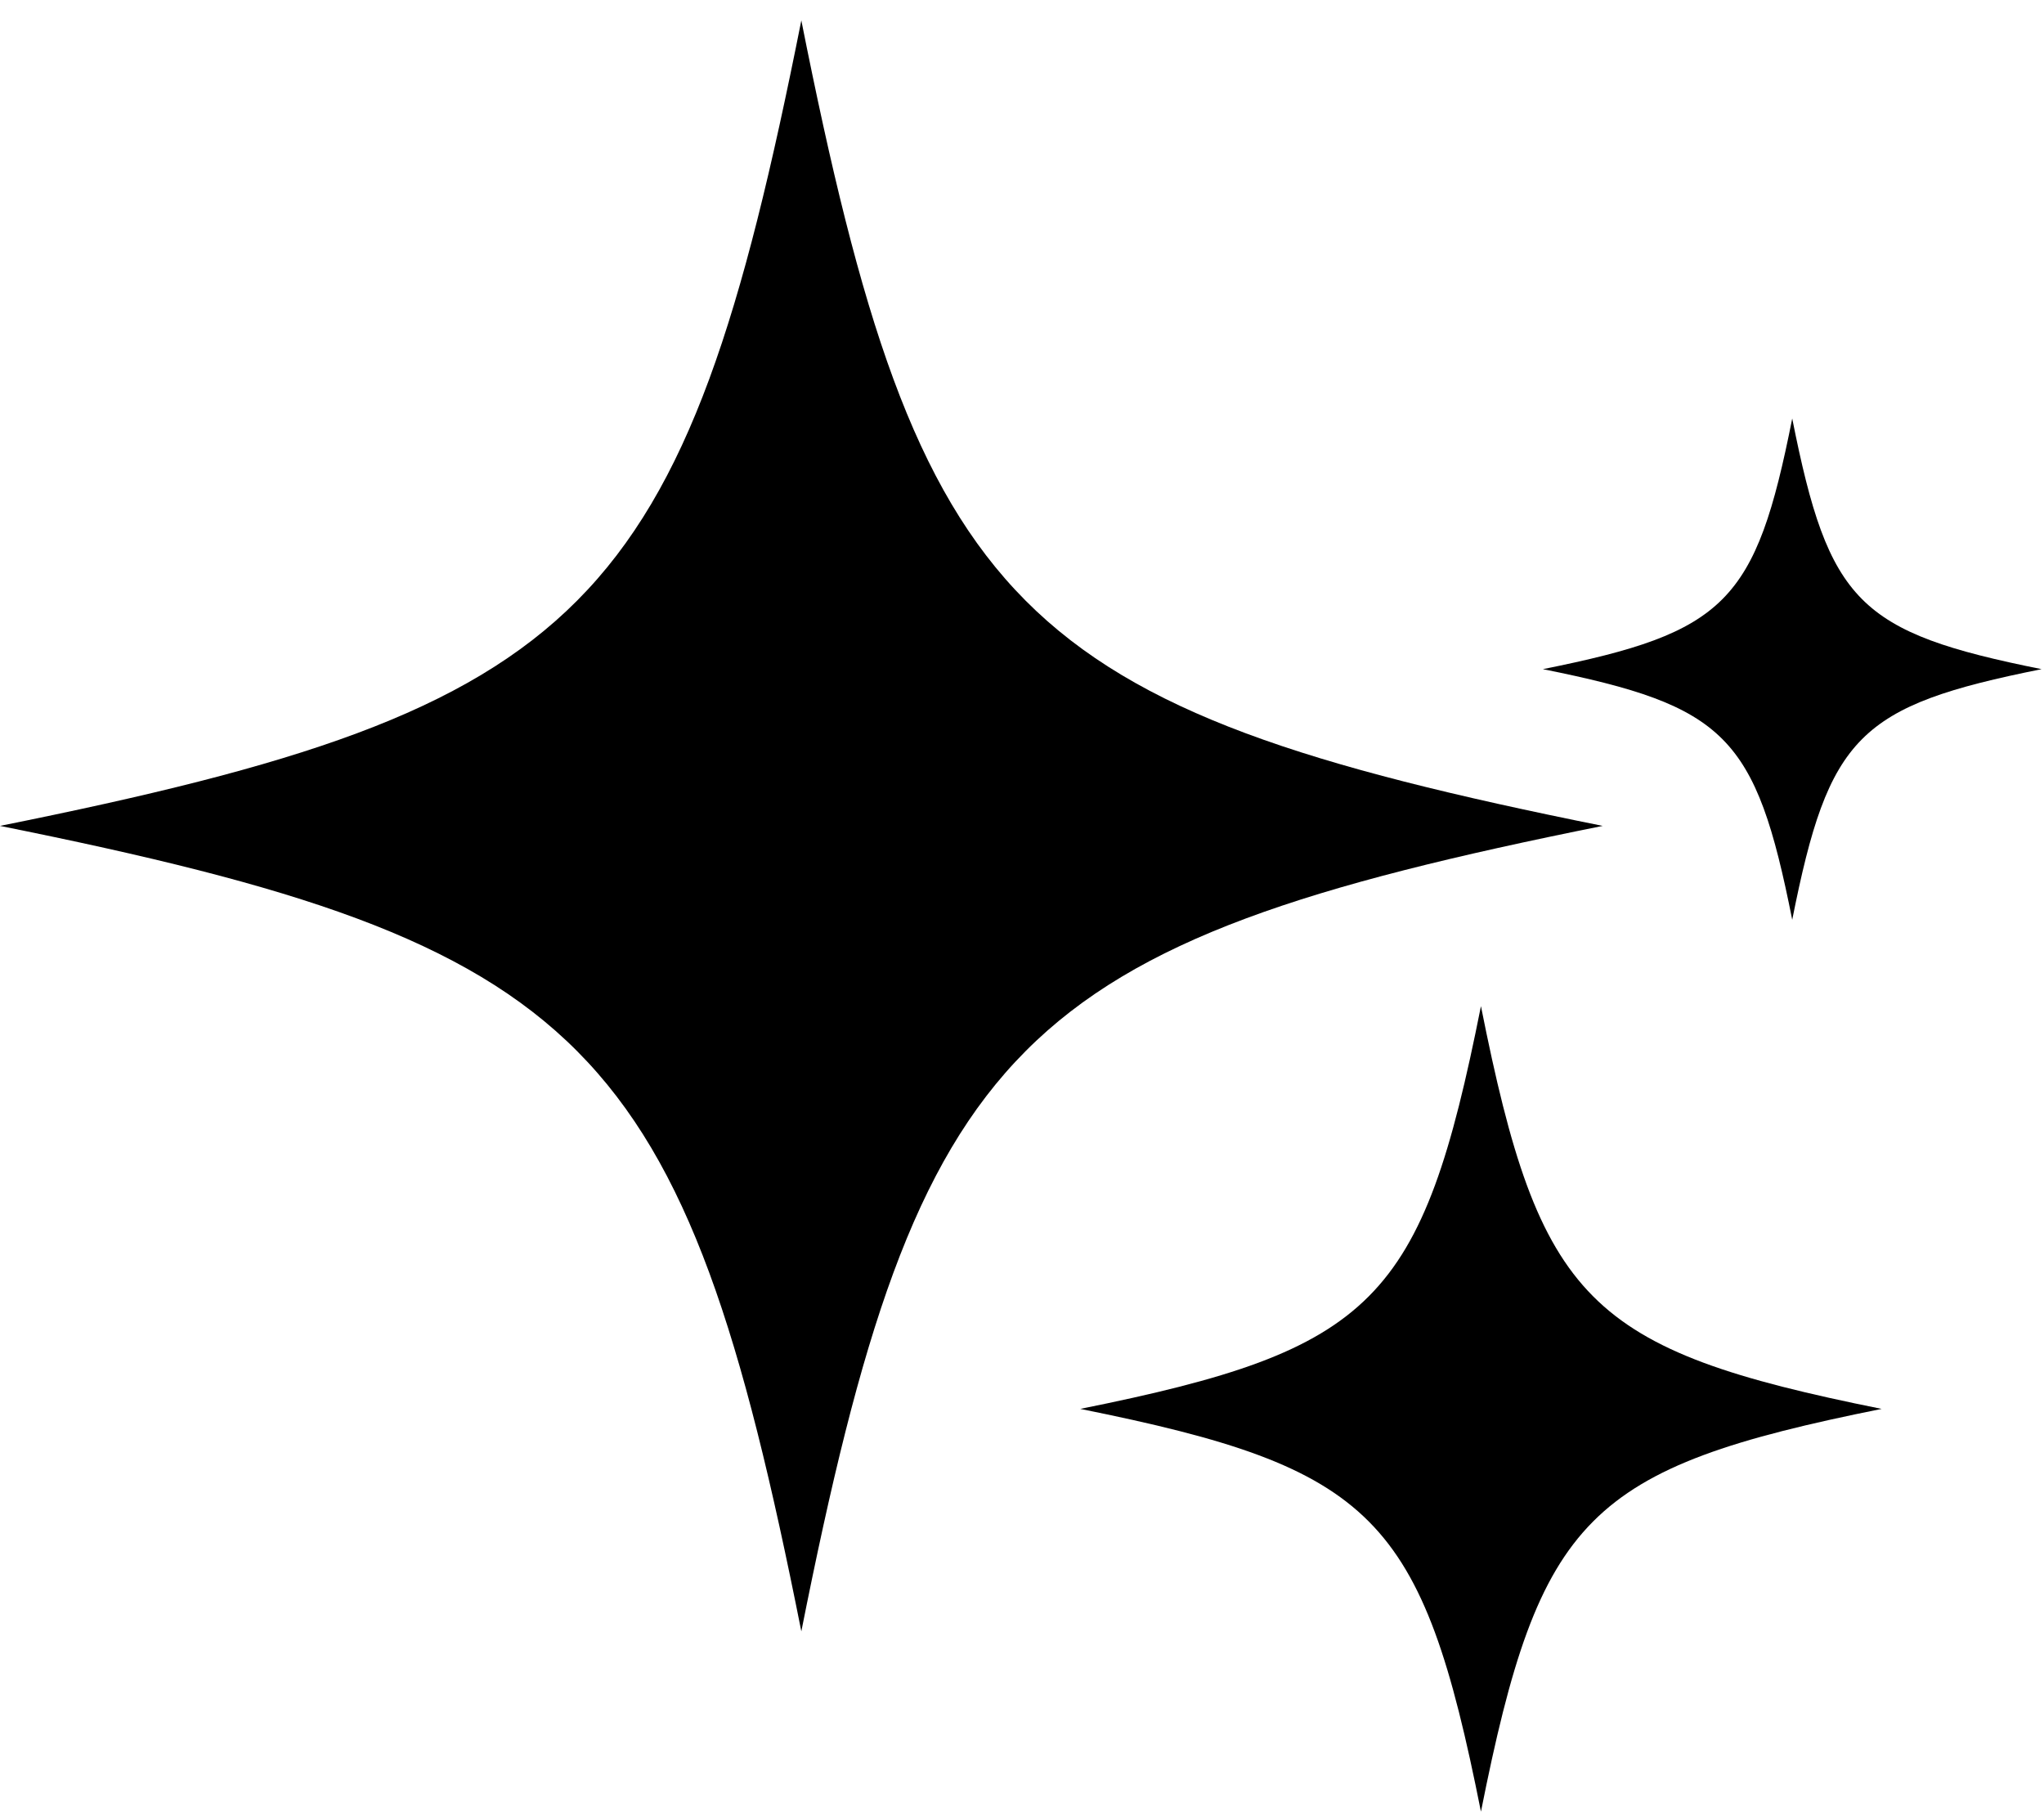
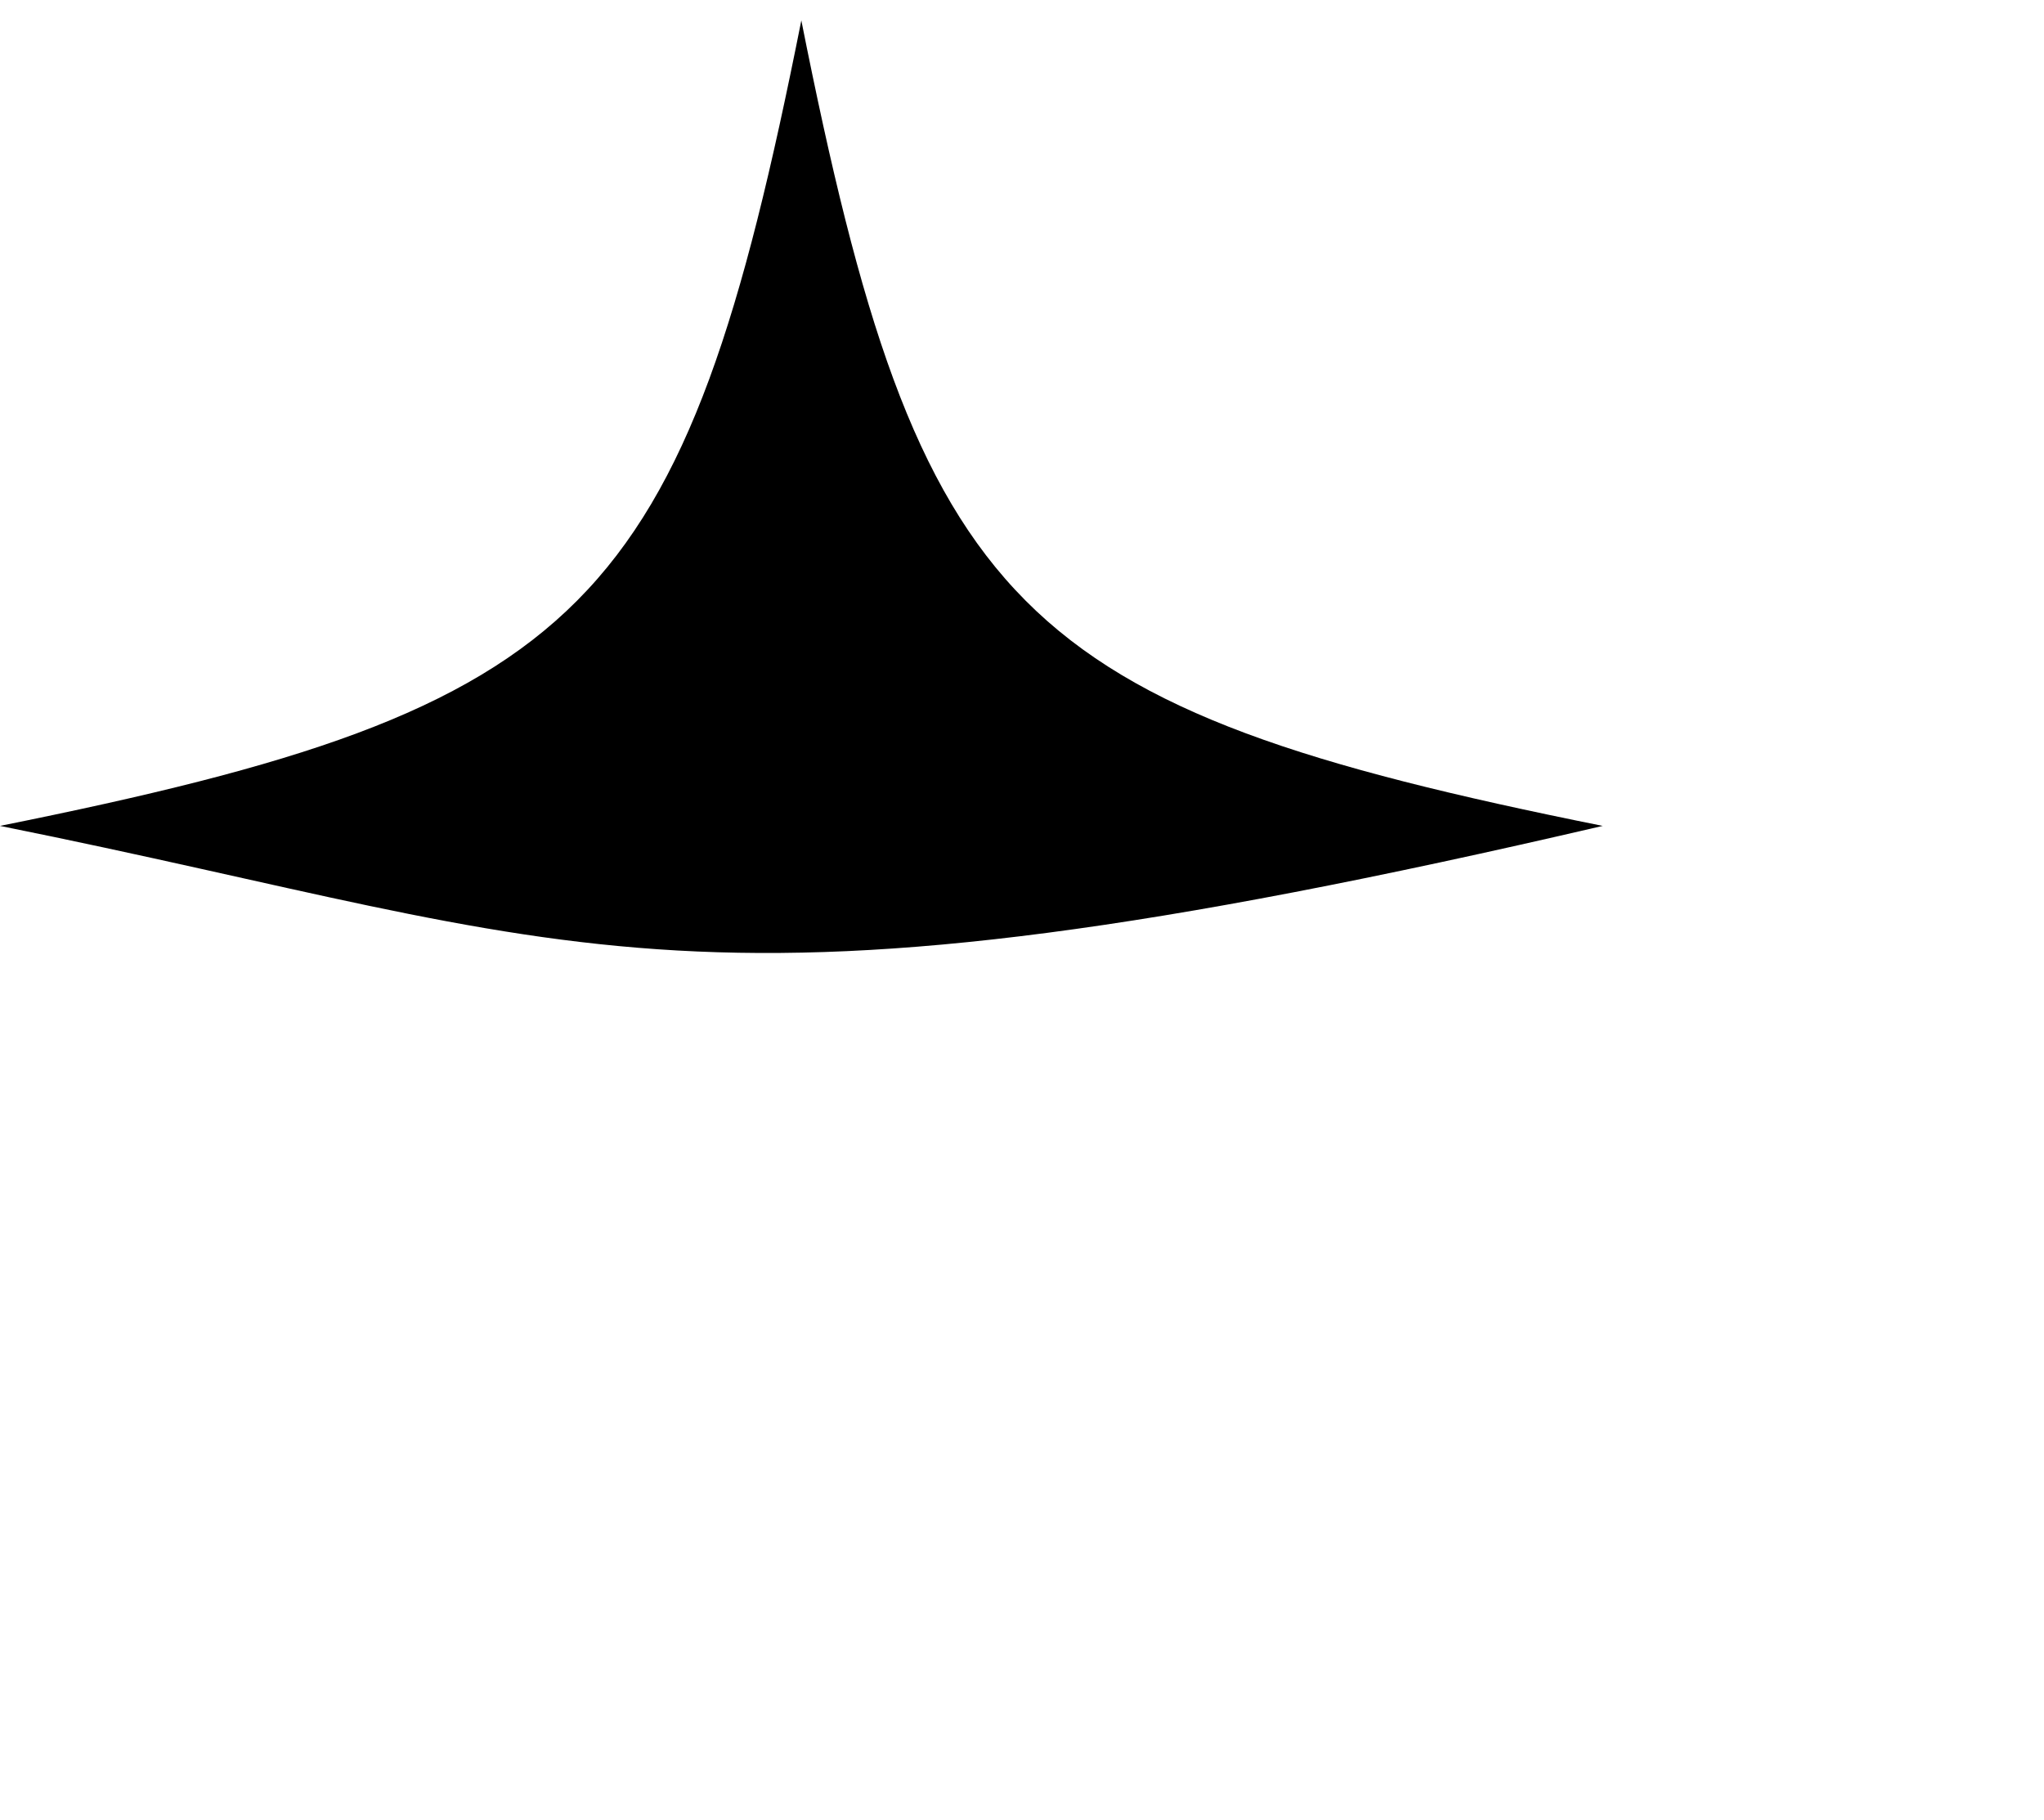
<svg xmlns="http://www.w3.org/2000/svg" width="73" height="65" viewBox="0 0 73 65" fill="none">
-   <path d="M57.239 29.496C36.229 33.718 32.82 37.144 28.619 58.262C24.419 37.141 21.01 33.718 0 29.496C21.01 25.273 24.419 21.847 28.619 0.729C32.82 21.847 36.229 25.273 57.239 29.496Z" fill="#CFC9FF" style="fill:#CFC9FF;fill:color(display-p3 0.811 0.787 1);fill-opacity:1;" />
-   <path d="M67.201 50.317C56.694 52.43 54.993 54.14 52.891 64.701C50.789 54.14 49.088 52.43 38.581 50.317C49.088 48.204 50.789 46.495 52.891 35.934C54.993 46.495 56.694 48.204 67.201 50.317Z" fill="#CFC9FF" style="fill:#CFC9FF;fill:color(display-p3 0.811 0.787 1);fill-opacity:1;" />
-   <path d="M72.914 23.898C66.375 25.211 65.315 26.276 64.008 32.849C62.702 26.276 61.642 25.211 55.103 23.898C61.642 22.585 62.702 21.52 64.008 14.947C65.315 21.52 66.375 22.585 72.914 23.898Z" fill="#CFC9FF" style="fill:#CFC9FF;fill:color(display-p3 0.811 0.787 1);fill-opacity:1;" />
+   <path d="M57.239 29.496C24.419 37.141 21.01 33.718 0 29.496C21.01 25.273 24.419 21.847 28.619 0.729C32.82 21.847 36.229 25.273 57.239 29.496Z" fill="#CFC9FF" style="fill:#CFC9FF;fill:color(display-p3 0.811 0.787 1);fill-opacity:1;" />
</svg>